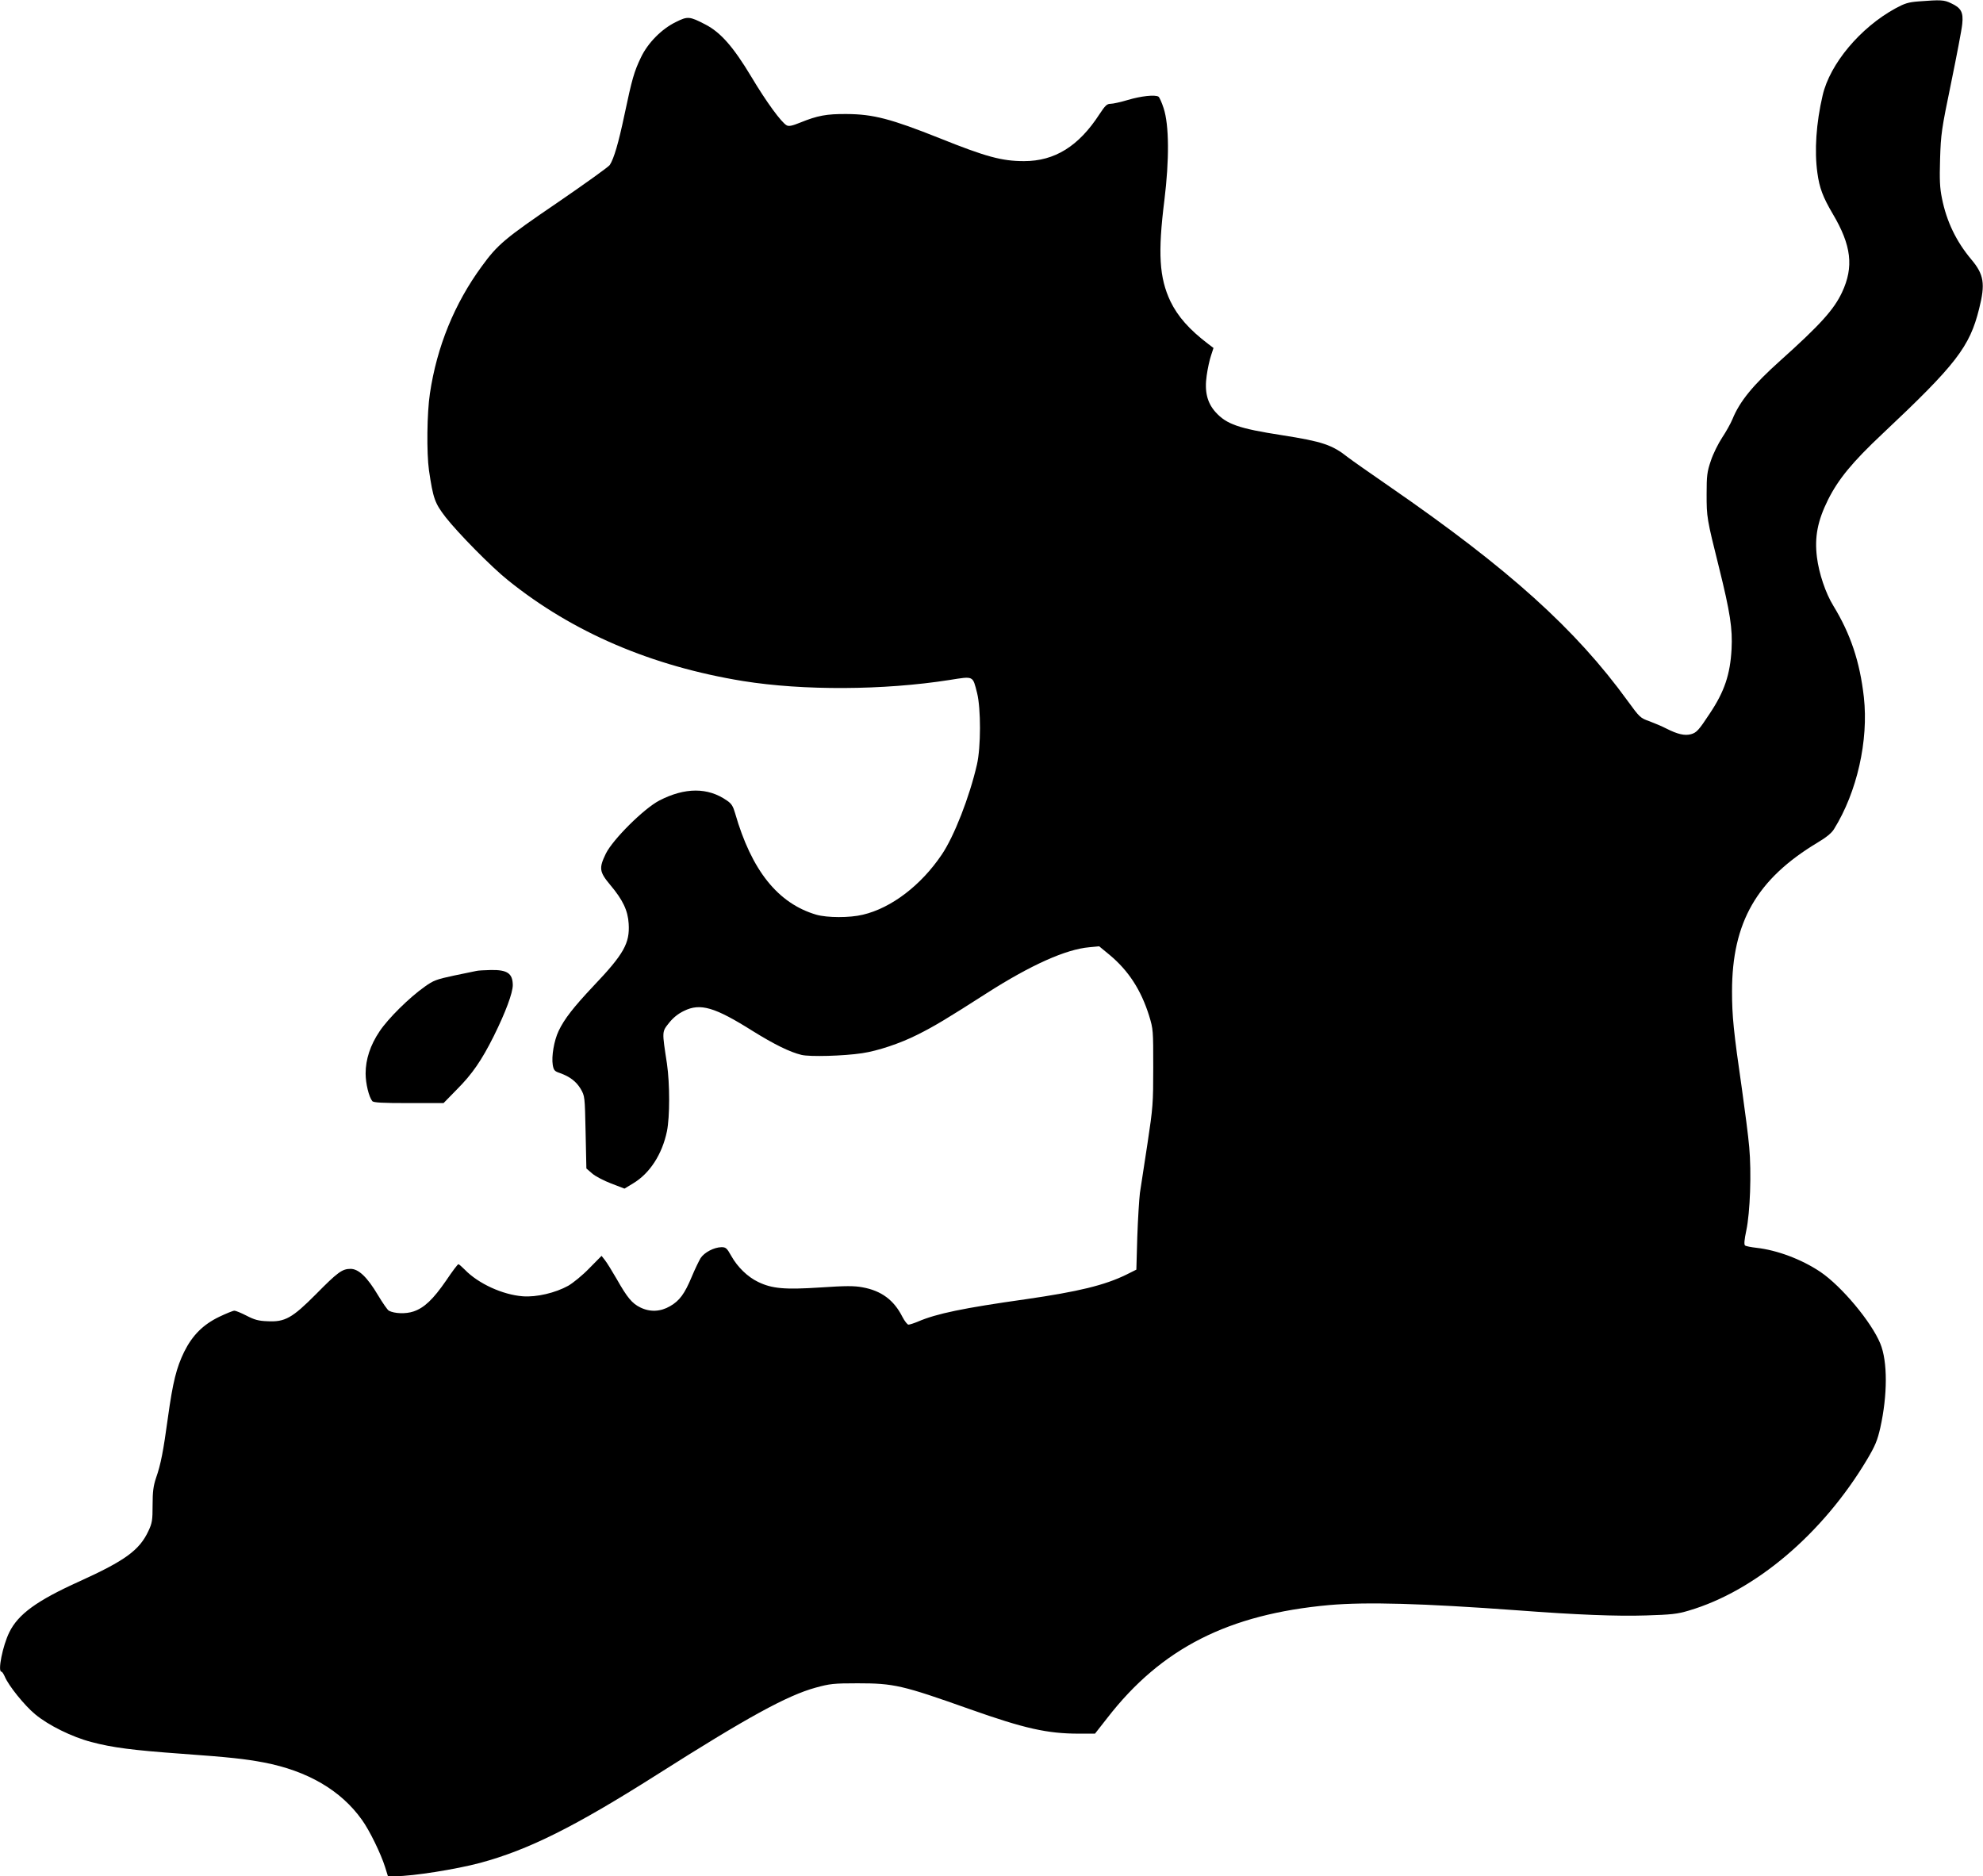
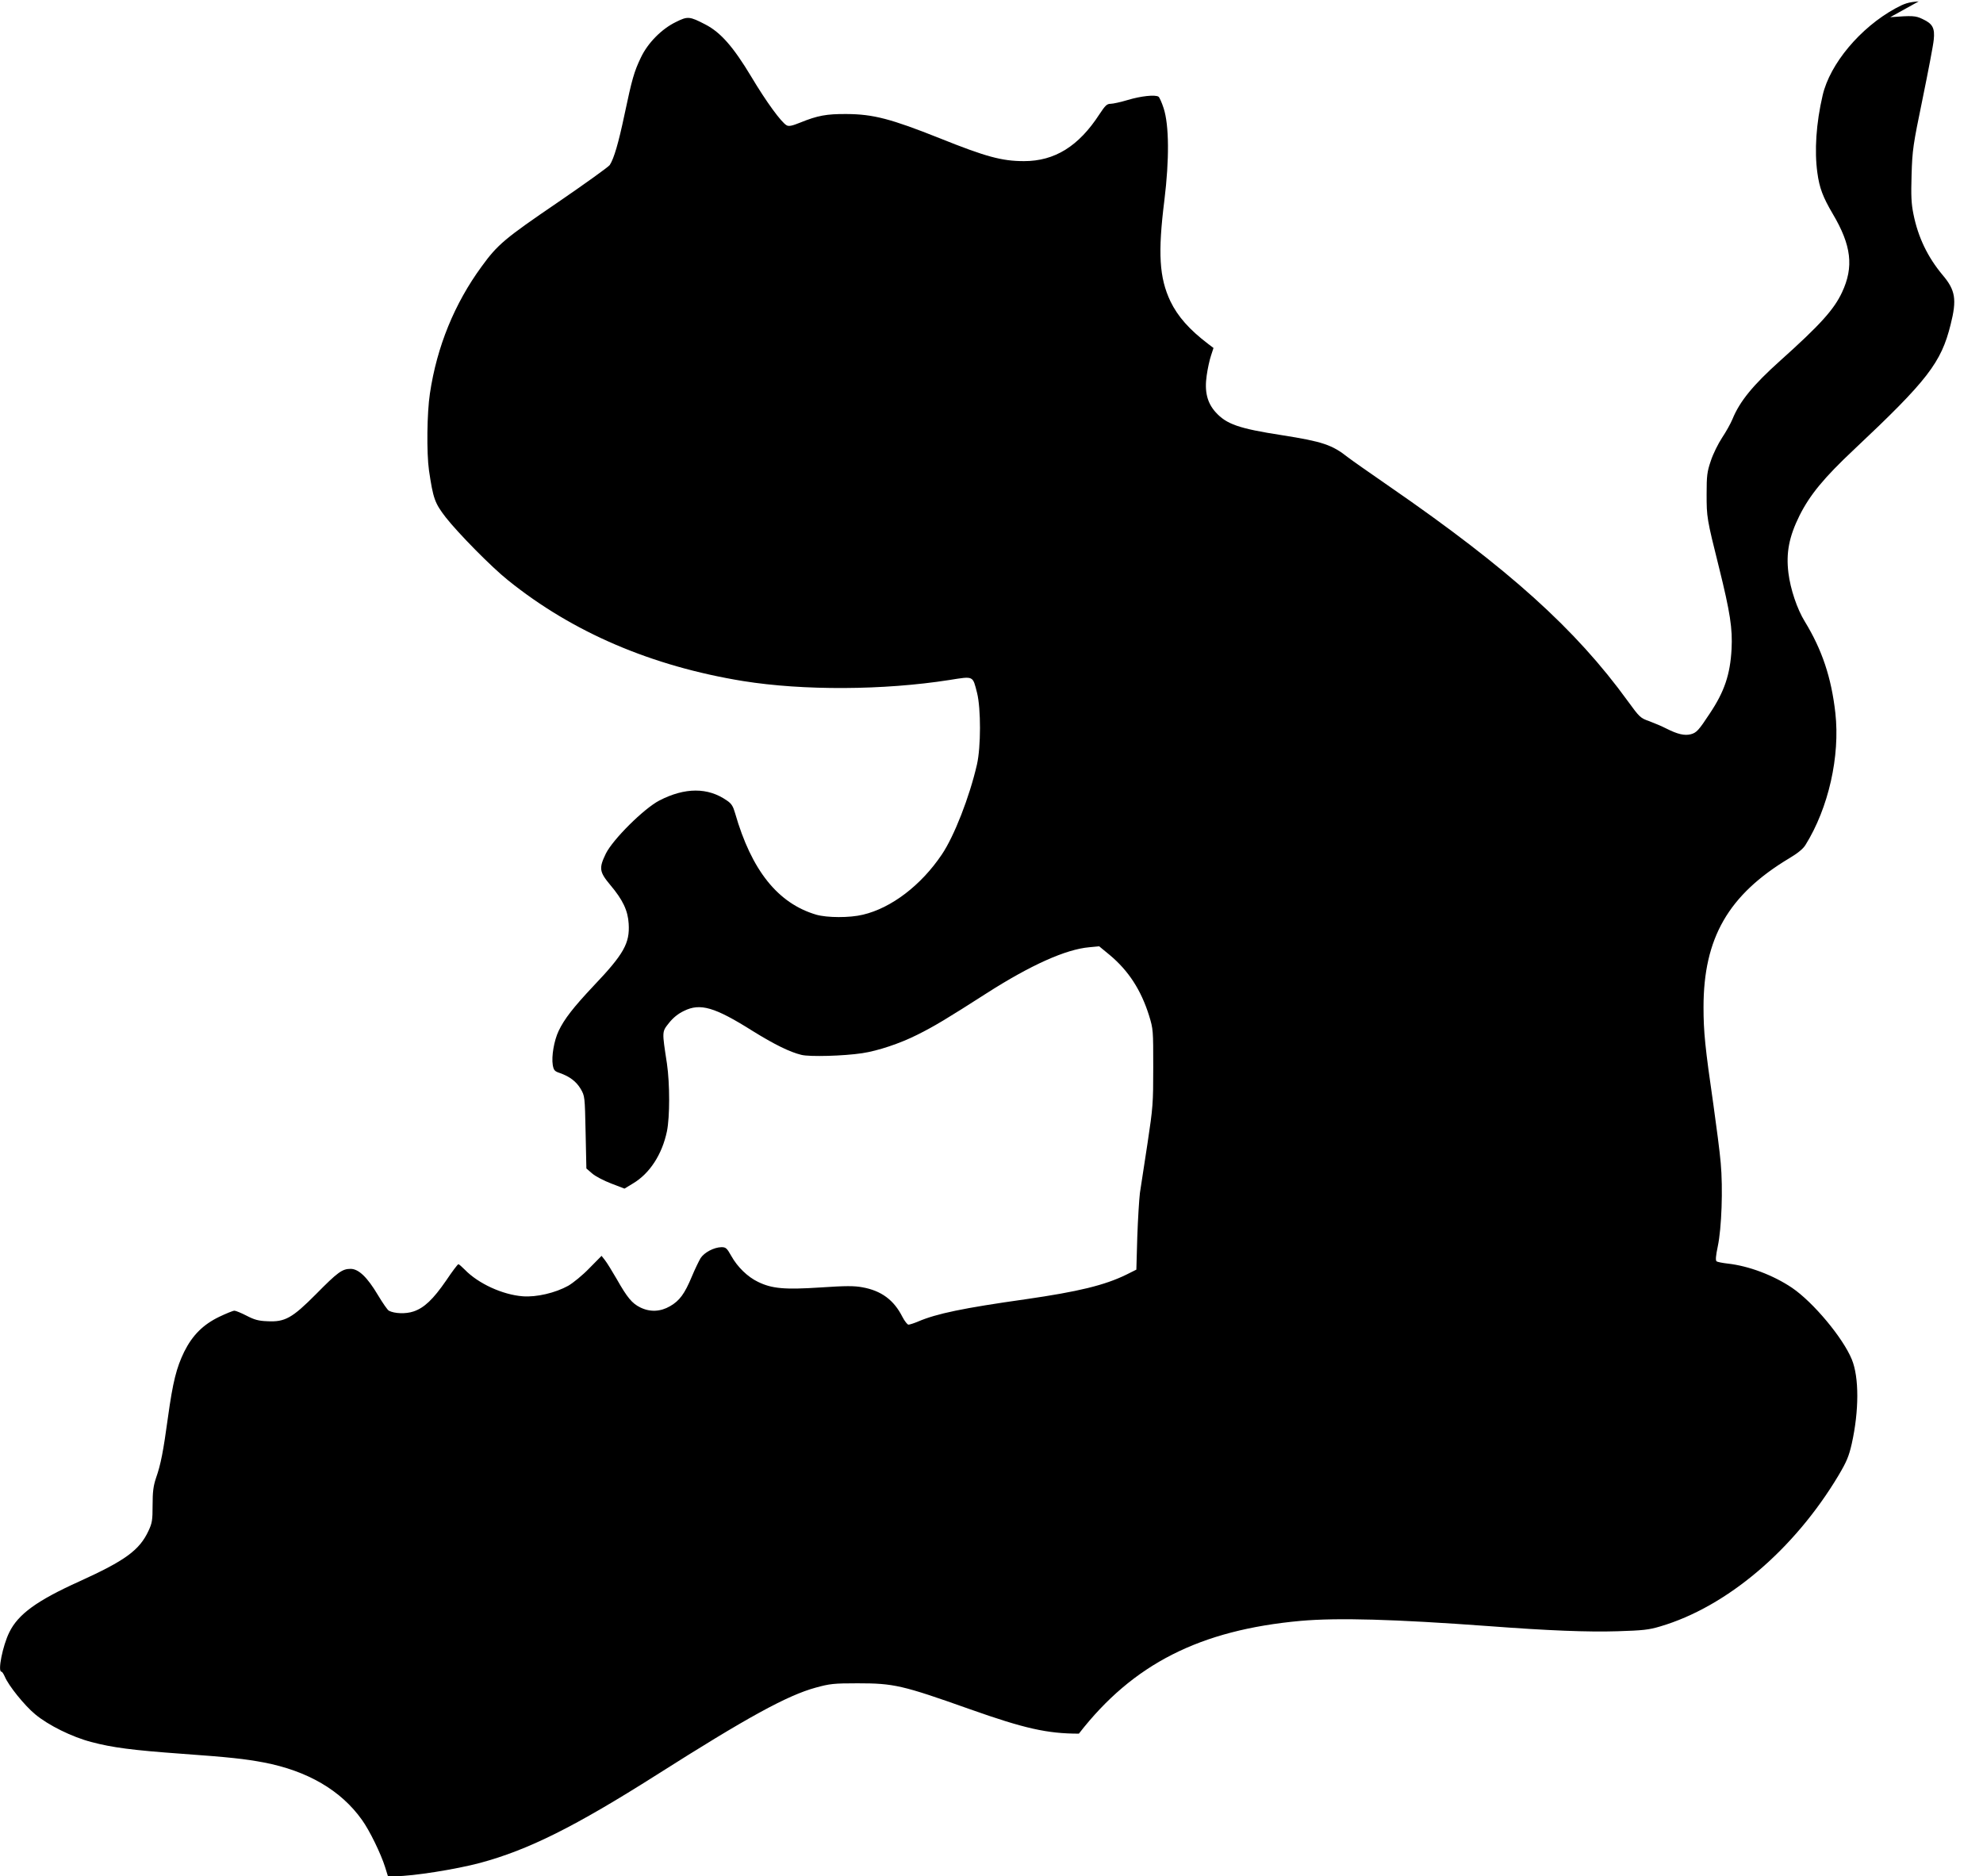
<svg xmlns="http://www.w3.org/2000/svg" version="1.0" width="1280pt" height="1211pt" viewBox="0 0 1280 1211" preserveAspectRatio="xMidYMid meet">
  <g transform="translate(0,1211) scale(0.1,-0.1)" fill="#000000" stroke="none">
-     <path d="M12385 12101 c-67 -5 -91 -13 -150 -45 -227 -124 -423 -358 -470 -561 -42 -179 -54 -359 -34 -501 13 -97 36 -157 99 -264 121 -204 137 -343 60 -507 -52 -111 -140 -209 -400 -442 -174 -156 -260 -261 -307 -376 -11 -27 -41 -81 -67 -120 -25 -38 -59 -106 -73 -150 -24 -70 -27 -96 -27 -215 0 -148 1 -157 80 -473 72 -290 88 -395 81 -527 -9 -164 -46 -274 -141 -416 -71 -108 -85 -123 -121 -133 -41 -11 -87 0 -160 37 -27 14 -77 35 -109 47 -57 20 -62 24 -139 130 -337 465 -769 854 -1537 1384 -129 89 -250 174 -269 189 -102 81 -165 102 -426 143 -279 43 -358 71 -428 148 -55 61 -73 134 -58 237 6 44 19 103 28 129 l16 49 -33 25 c-124 94 -198 179 -245 276 -72 152 -82 311 -39 653 32 261 31 484 -5 594 -12 37 -27 70 -33 74 -22 14 -114 4 -197 -21 -47 -14 -97 -25 -112 -25 -24 0 -35 -11 -72 -67 -134 -207 -289 -303 -487 -303 -143 0 -246 28 -545 148 -314 125 -428 155 -600 156 -130 1 -188 -10 -299 -55 -52 -21 -74 -26 -88 -18 -34 18 -132 152 -228 313 -116 193 -198 287 -297 338 -102 53 -114 54 -190 16 -93 -45 -182 -136 -226 -229 -44 -92 -57 -137 -106 -369 -39 -185 -68 -283 -95 -325 -8 -12 -160 -121 -338 -243 -339 -231 -386 -270 -489 -412 -175 -239 -289 -517 -334 -820 -19 -124 -22 -383 -6 -496 27 -182 37 -211 108 -303 79 -101 296 -322 403 -407 417 -336 927 -554 1517 -650 388 -62 904 -60 1332 7 158 25 149 29 178 -84 25 -101 25 -349 -1 -462 -48 -209 -147 -463 -227 -581 -134 -199 -326 -345 -509 -388 -86 -21 -231 -20 -301 0 -248 73 -418 286 -524 655 -13 45 -23 62 -53 82 -123 86 -271 85 -436 0 -100 -52 -299 -250 -345 -342 -46 -95 -43 -118 29 -204 80 -95 113 -164 118 -249 8 -126 -31 -196 -228 -403 -129 -137 -188 -213 -224 -289 -30 -63 -47 -165 -38 -220 6 -34 12 -41 46 -52 64 -23 105 -54 134 -102 27 -47 27 -48 32 -281 l5 -233 37 -32 c20 -18 76 -47 123 -65 l86 -33 56 34 c107 64 187 187 218 336 19 94 19 306 0 437 -32 210 -33 204 13 262 27 34 59 60 97 78 105 52 198 25 444 -130 137 -85 239 -136 315 -154 54 -13 272 -7 391 11 101 15 245 63 356 119 109 54 198 108 446 267 286 183 513 285 665 298 l63 6 68 -56 c122 -102 202 -226 254 -391 27 -88 27 -95 27 -335 0 -232 -2 -258 -37 -490 -21 -135 -43 -279 -49 -320 -5 -41 -13 -169 -17 -285 l-6 -210 -64 -32 c-141 -69 -311 -110 -650 -159 -404 -57 -576 -93 -695 -144 -26 -11 -54 -20 -62 -20 -7 0 -25 23 -39 50 -55 109 -136 169 -258 191 -53 10 -108 10 -271 -1 -231 -15 -313 -8 -403 36 -67 32 -133 96 -173 168 -28 50 -35 56 -63 56 -49 -1 -111 -34 -135 -71 -11 -19 -37 -72 -56 -118 -47 -113 -80 -157 -141 -192 -62 -36 -129 -39 -192 -8 -53 26 -84 63 -152 183 -30 52 -64 107 -76 122 l-22 28 -79 -80 c-43 -45 -105 -95 -136 -113 -83 -46 -205 -75 -294 -68 -130 10 -287 82 -374 172 -19 19 -37 35 -41 35 -5 0 -40 -47 -79 -105 -84 -122 -142 -177 -211 -200 -50 -17 -123 -14 -159 5 -9 5 -40 50 -70 100 -69 116 -125 170 -177 170 -54 0 -83 -21 -223 -163 -154 -155 -201 -181 -314 -175 -58 2 -85 10 -135 36 -33 17 -69 32 -78 32 -9 0 -53 -18 -97 -39 -106 -51 -174 -120 -227 -226 -50 -103 -73 -193 -105 -424 -30 -219 -46 -303 -77 -391 -17 -51 -22 -88 -22 -175 0 -98 -3 -116 -27 -167 -58 -124 -150 -191 -445 -325 -275 -124 -396 -212 -453 -329 -43 -87 -76 -254 -51 -254 5 0 14 -14 22 -32 24 -58 127 -186 196 -243 85 -71 239 -147 363 -179 135 -36 266 -53 585 -76 306 -22 406 -33 528 -56 281 -54 497 -179 633 -370 50 -69 123 -220 150 -306 l18 -58 50 0 c110 0 389 44 546 86 311 84 610 233 1140 569 581 369 842 512 1025 562 91 25 116 28 270 28 235 0 288 -12 725 -167 353 -125 500 -158 704 -158 l104 0 80 102 c349 450 782 669 1432 728 240 21 601 11 1215 -34 383 -29 641 -39 830 -33 162 5 202 9 275 31 429 126 865 495 1152 976 52 88 66 121 85 204 47 211 48 428 0 544 -57 139 -249 369 -386 462 -122 82 -280 141 -414 156 -34 4 -67 10 -73 15 -7 6 -5 35 8 96 25 118 34 374 19 539 -6 71 -28 239 -47 374 -54 372 -64 472 -64 631 0 446 160 725 553 961 54 32 90 61 105 86 149 239 224 573 193 852 -26 230 -86 408 -197 590 -50 81 -93 209 -106 314 -16 130 4 234 72 371 67 133 156 242 353 427 473 445 561 559 622 805 41 162 31 222 -51 319 -97 116 -159 244 -189 394 -14 69 -16 118 -12 255 5 160 9 189 71 489 36 176 69 347 72 381 8 76 -7 104 -72 134 -45 22 -66 23 -209 12z" />
-     <path d="M3075 5843 c-11 -2 -76 -16 -145 -30 -112 -24 -132 -31 -189 -72 -98 -69 -236 -205 -291 -288 -60 -89 -90 -181 -90 -272 0 -64 21 -151 43 -178 7 -10 66 -13 235 -13 l225 0 86 88 c99 99 160 188 238 344 76 153 123 279 123 330 -1 75 -35 99 -142 97 -40 -1 -82 -3 -93 -6z" />
+     <path d="M12385 12101 c-67 -5 -91 -13 -150 -45 -227 -124 -423 -358 -470 -561 -42 -179 -54 -359 -34 -501 13 -97 36 -157 99 -264 121 -204 137 -343 60 -507 -52 -111 -140 -209 -400 -442 -174 -156 -260 -261 -307 -376 -11 -27 -41 -81 -67 -120 -25 -38 -59 -106 -73 -150 -24 -70 -27 -96 -27 -215 0 -148 1 -157 80 -473 72 -290 88 -395 81 -527 -9 -164 -46 -274 -141 -416 -71 -108 -85 -123 -121 -133 -41 -11 -87 0 -160 37 -27 14 -77 35 -109 47 -57 20 -62 24 -139 130 -337 465 -769 854 -1537 1384 -129 89 -250 174 -269 189 -102 81 -165 102 -426 143 -279 43 -358 71 -428 148 -55 61 -73 134 -58 237 6 44 19 103 28 129 l16 49 -33 25 c-124 94 -198 179 -245 276 -72 152 -82 311 -39 653 32 261 31 484 -5 594 -12 37 -27 70 -33 74 -22 14 -114 4 -197 -21 -47 -14 -97 -25 -112 -25 -24 0 -35 -11 -72 -67 -134 -207 -289 -303 -487 -303 -143 0 -246 28 -545 148 -314 125 -428 155 -600 156 -130 1 -188 -10 -299 -55 -52 -21 -74 -26 -88 -18 -34 18 -132 152 -228 313 -116 193 -198 287 -297 338 -102 53 -114 54 -190 16 -93 -45 -182 -136 -226 -229 -44 -92 -57 -137 -106 -369 -39 -185 -68 -283 -95 -325 -8 -12 -160 -121 -338 -243 -339 -231 -386 -270 -489 -412 -175 -239 -289 -517 -334 -820 -19 -124 -22 -383 -6 -496 27 -182 37 -211 108 -303 79 -101 296 -322 403 -407 417 -336 927 -554 1517 -650 388 -62 904 -60 1332 7 158 25 149 29 178 -84 25 -101 25 -349 -1 -462 -48 -209 -147 -463 -227 -581 -134 -199 -326 -345 -509 -388 -86 -21 -231 -20 -301 0 -248 73 -418 286 -524 655 -13 45 -23 62 -53 82 -123 86 -271 85 -436 0 -100 -52 -299 -250 -345 -342 -46 -95 -43 -118 29 -204 80 -95 113 -164 118 -249 8 -126 -31 -196 -228 -403 -129 -137 -188 -213 -224 -289 -30 -63 -47 -165 -38 -220 6 -34 12 -41 46 -52 64 -23 105 -54 134 -102 27 -47 27 -48 32 -281 l5 -233 37 -32 c20 -18 76 -47 123 -65 l86 -33 56 34 c107 64 187 187 218 336 19 94 19 306 0 437 -32 210 -33 204 13 262 27 34 59 60 97 78 105 52 198 25 444 -130 137 -85 239 -136 315 -154 54 -13 272 -7 391 11 101 15 245 63 356 119 109 54 198 108 446 267 286 183 513 285 665 298 l63 6 68 -56 c122 -102 202 -226 254 -391 27 -88 27 -95 27 -335 0 -232 -2 -258 -37 -490 -21 -135 -43 -279 -49 -320 -5 -41 -13 -169 -17 -285 l-6 -210 -64 -32 c-141 -69 -311 -110 -650 -159 -404 -57 -576 -93 -695 -144 -26 -11 -54 -20 -62 -20 -7 0 -25 23 -39 50 -55 109 -136 169 -258 191 -53 10 -108 10 -271 -1 -231 -15 -313 -8 -403 36 -67 32 -133 96 -173 168 -28 50 -35 56 -63 56 -49 -1 -111 -34 -135 -71 -11 -19 -37 -72 -56 -118 -47 -113 -80 -157 -141 -192 -62 -36 -129 -39 -192 -8 -53 26 -84 63 -152 183 -30 52 -64 107 -76 122 l-22 28 -79 -80 c-43 -45 -105 -95 -136 -113 -83 -46 -205 -75 -294 -68 -130 10 -287 82 -374 172 -19 19 -37 35 -41 35 -5 0 -40 -47 -79 -105 -84 -122 -142 -177 -211 -200 -50 -17 -123 -14 -159 5 -9 5 -40 50 -70 100 -69 116 -125 170 -177 170 -54 0 -83 -21 -223 -163 -154 -155 -201 -181 -314 -175 -58 2 -85 10 -135 36 -33 17 -69 32 -78 32 -9 0 -53 -18 -97 -39 -106 -51 -174 -120 -227 -226 -50 -103 -73 -193 -105 -424 -30 -219 -46 -303 -77 -391 -17 -51 -22 -88 -22 -175 0 -98 -3 -116 -27 -167 -58 -124 -150 -191 -445 -325 -275 -124 -396 -212 -453 -329 -43 -87 -76 -254 -51 -254 5 0 14 -14 22 -32 24 -58 127 -186 196 -243 85 -71 239 -147 363 -179 135 -36 266 -53 585 -76 306 -22 406 -33 528 -56 281 -54 497 -179 633 -370 50 -69 123 -220 150 -306 l18 -58 50 0 c110 0 389 44 546 86 311 84 610 233 1140 569 581 369 842 512 1025 562 91 25 116 28 270 28 235 0 288 -12 725 -167 353 -125 500 -158 704 -158 c349 450 782 669 1432 728 240 21 601 11 1215 -34 383 -29 641 -39 830 -33 162 5 202 9 275 31 429 126 865 495 1152 976 52 88 66 121 85 204 47 211 48 428 0 544 -57 139 -249 369 -386 462 -122 82 -280 141 -414 156 -34 4 -67 10 -73 15 -7 6 -5 35 8 96 25 118 34 374 19 539 -6 71 -28 239 -47 374 -54 372 -64 472 -64 631 0 446 160 725 553 961 54 32 90 61 105 86 149 239 224 573 193 852 -26 230 -86 408 -197 590 -50 81 -93 209 -106 314 -16 130 4 234 72 371 67 133 156 242 353 427 473 445 561 559 622 805 41 162 31 222 -51 319 -97 116 -159 244 -189 394 -14 69 -16 118 -12 255 5 160 9 189 71 489 36 176 69 347 72 381 8 76 -7 104 -72 134 -45 22 -66 23 -209 12z" />
  </g>
</svg>